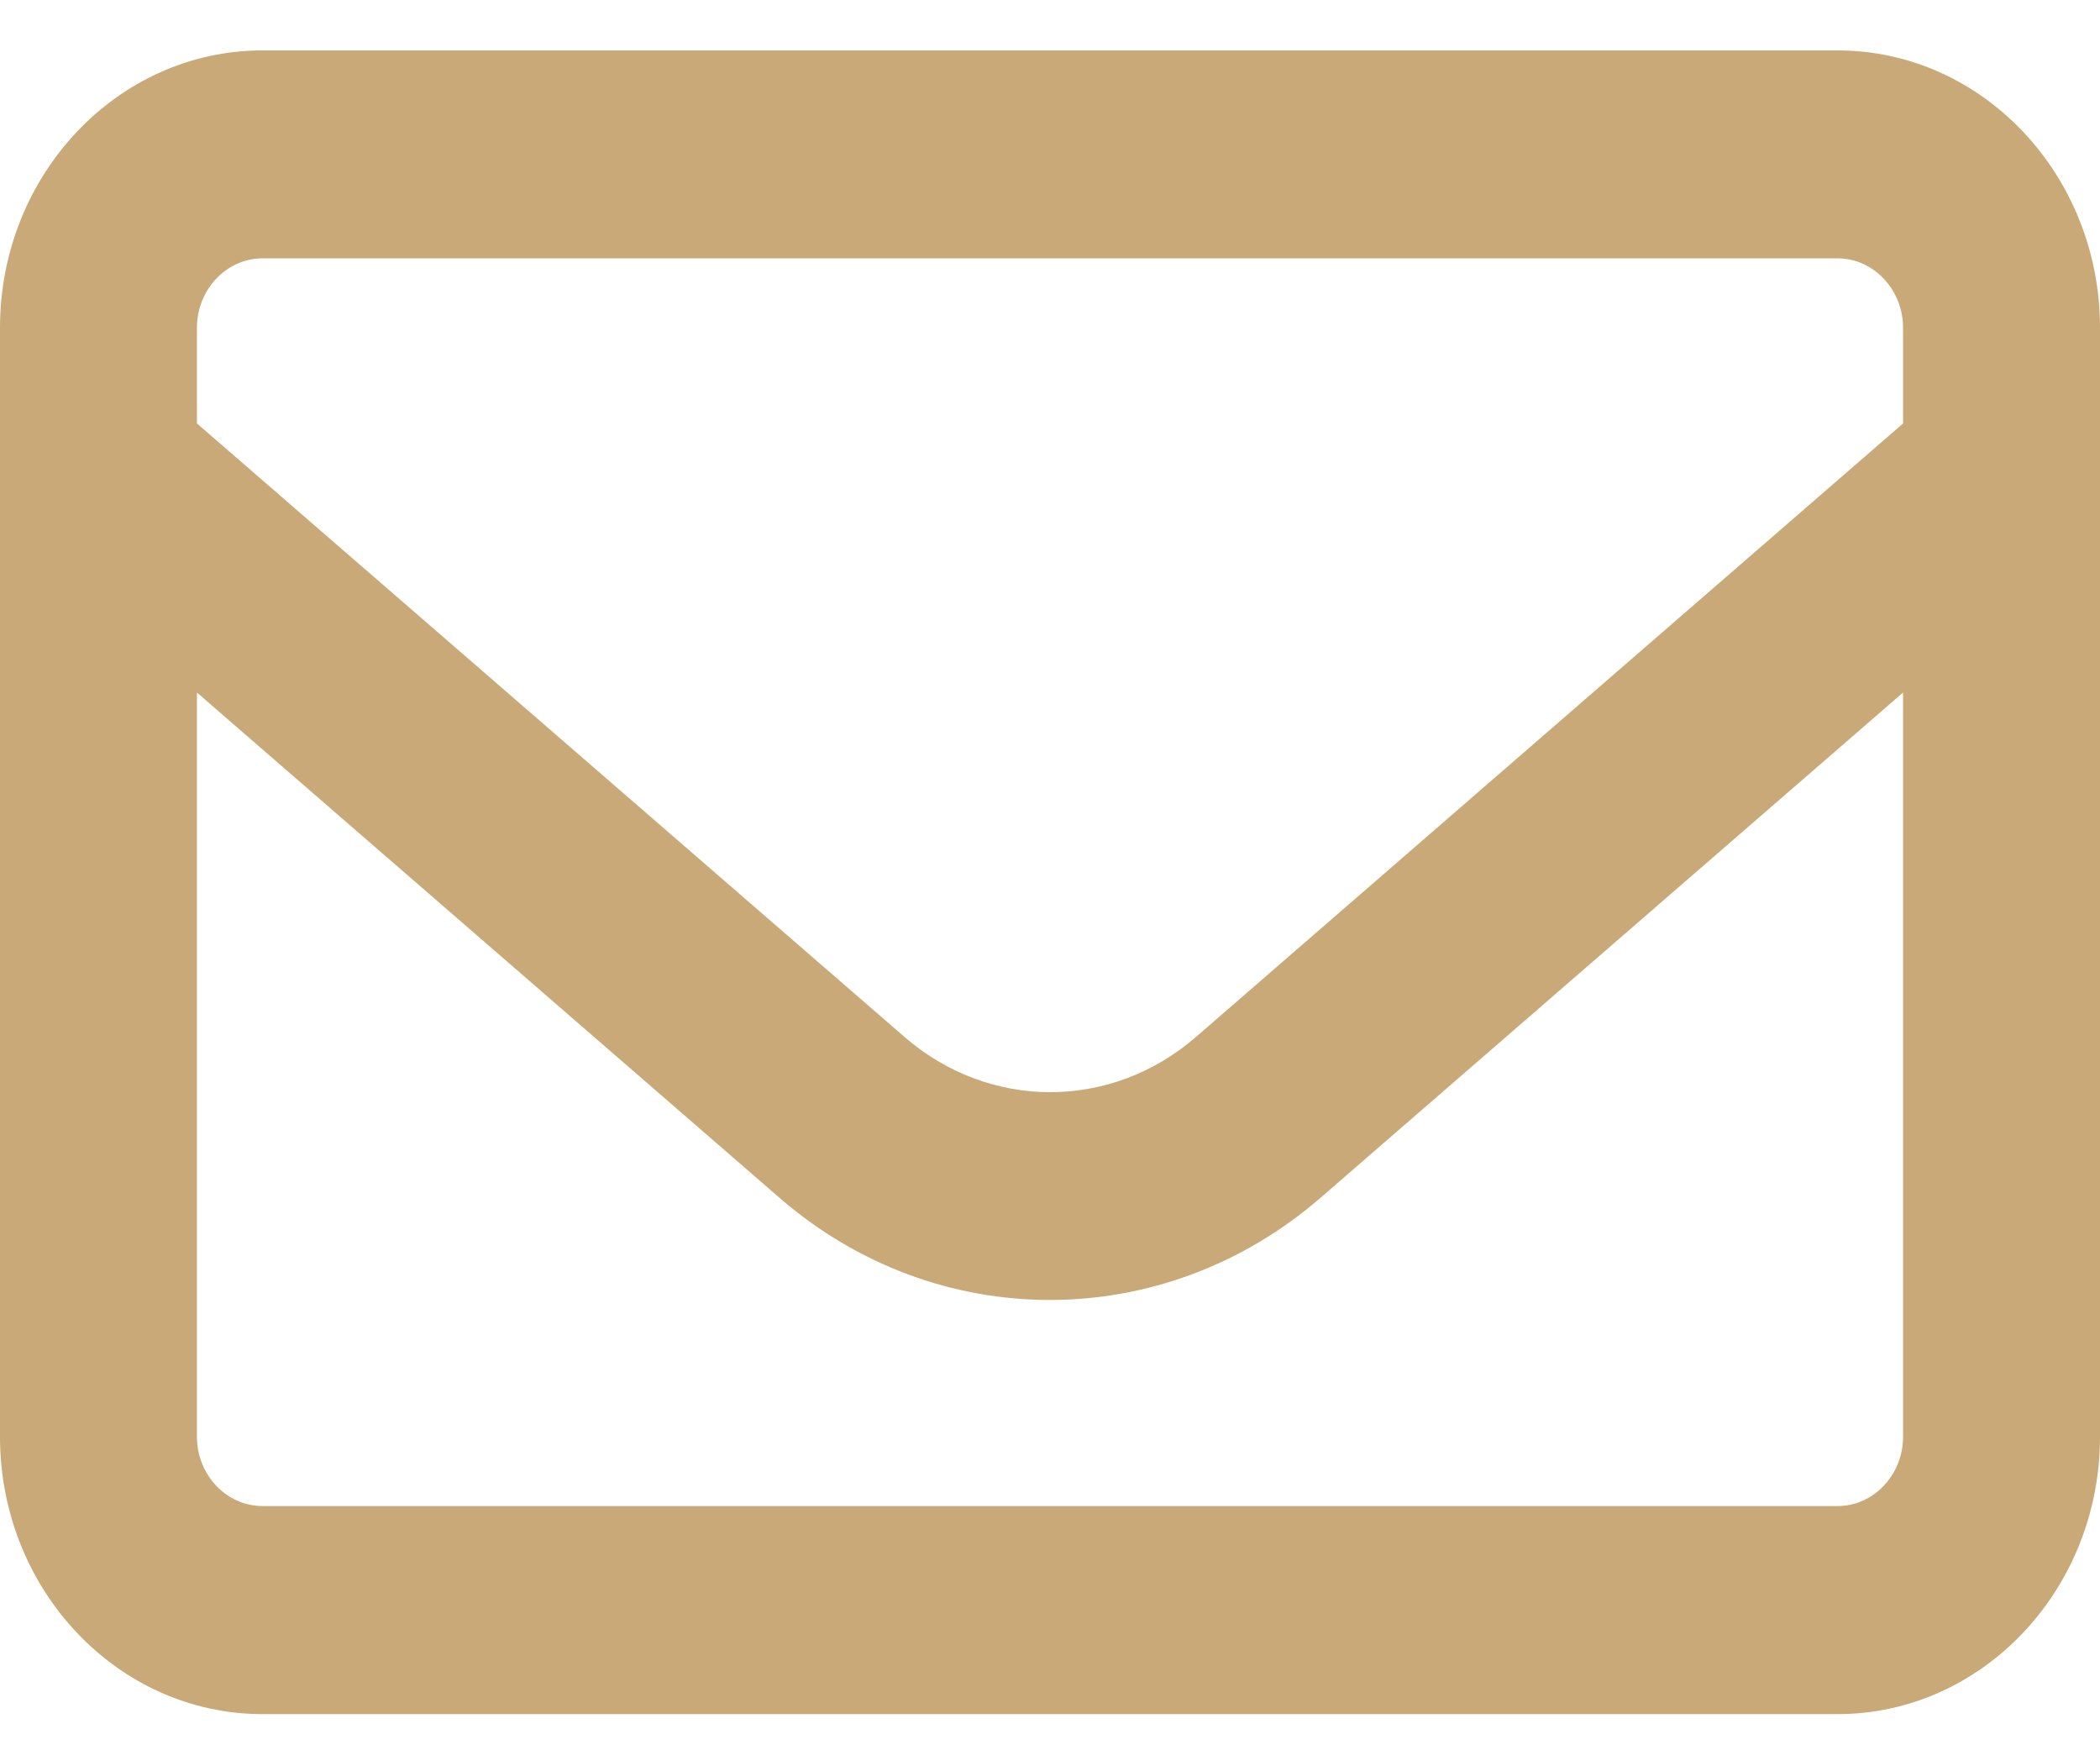
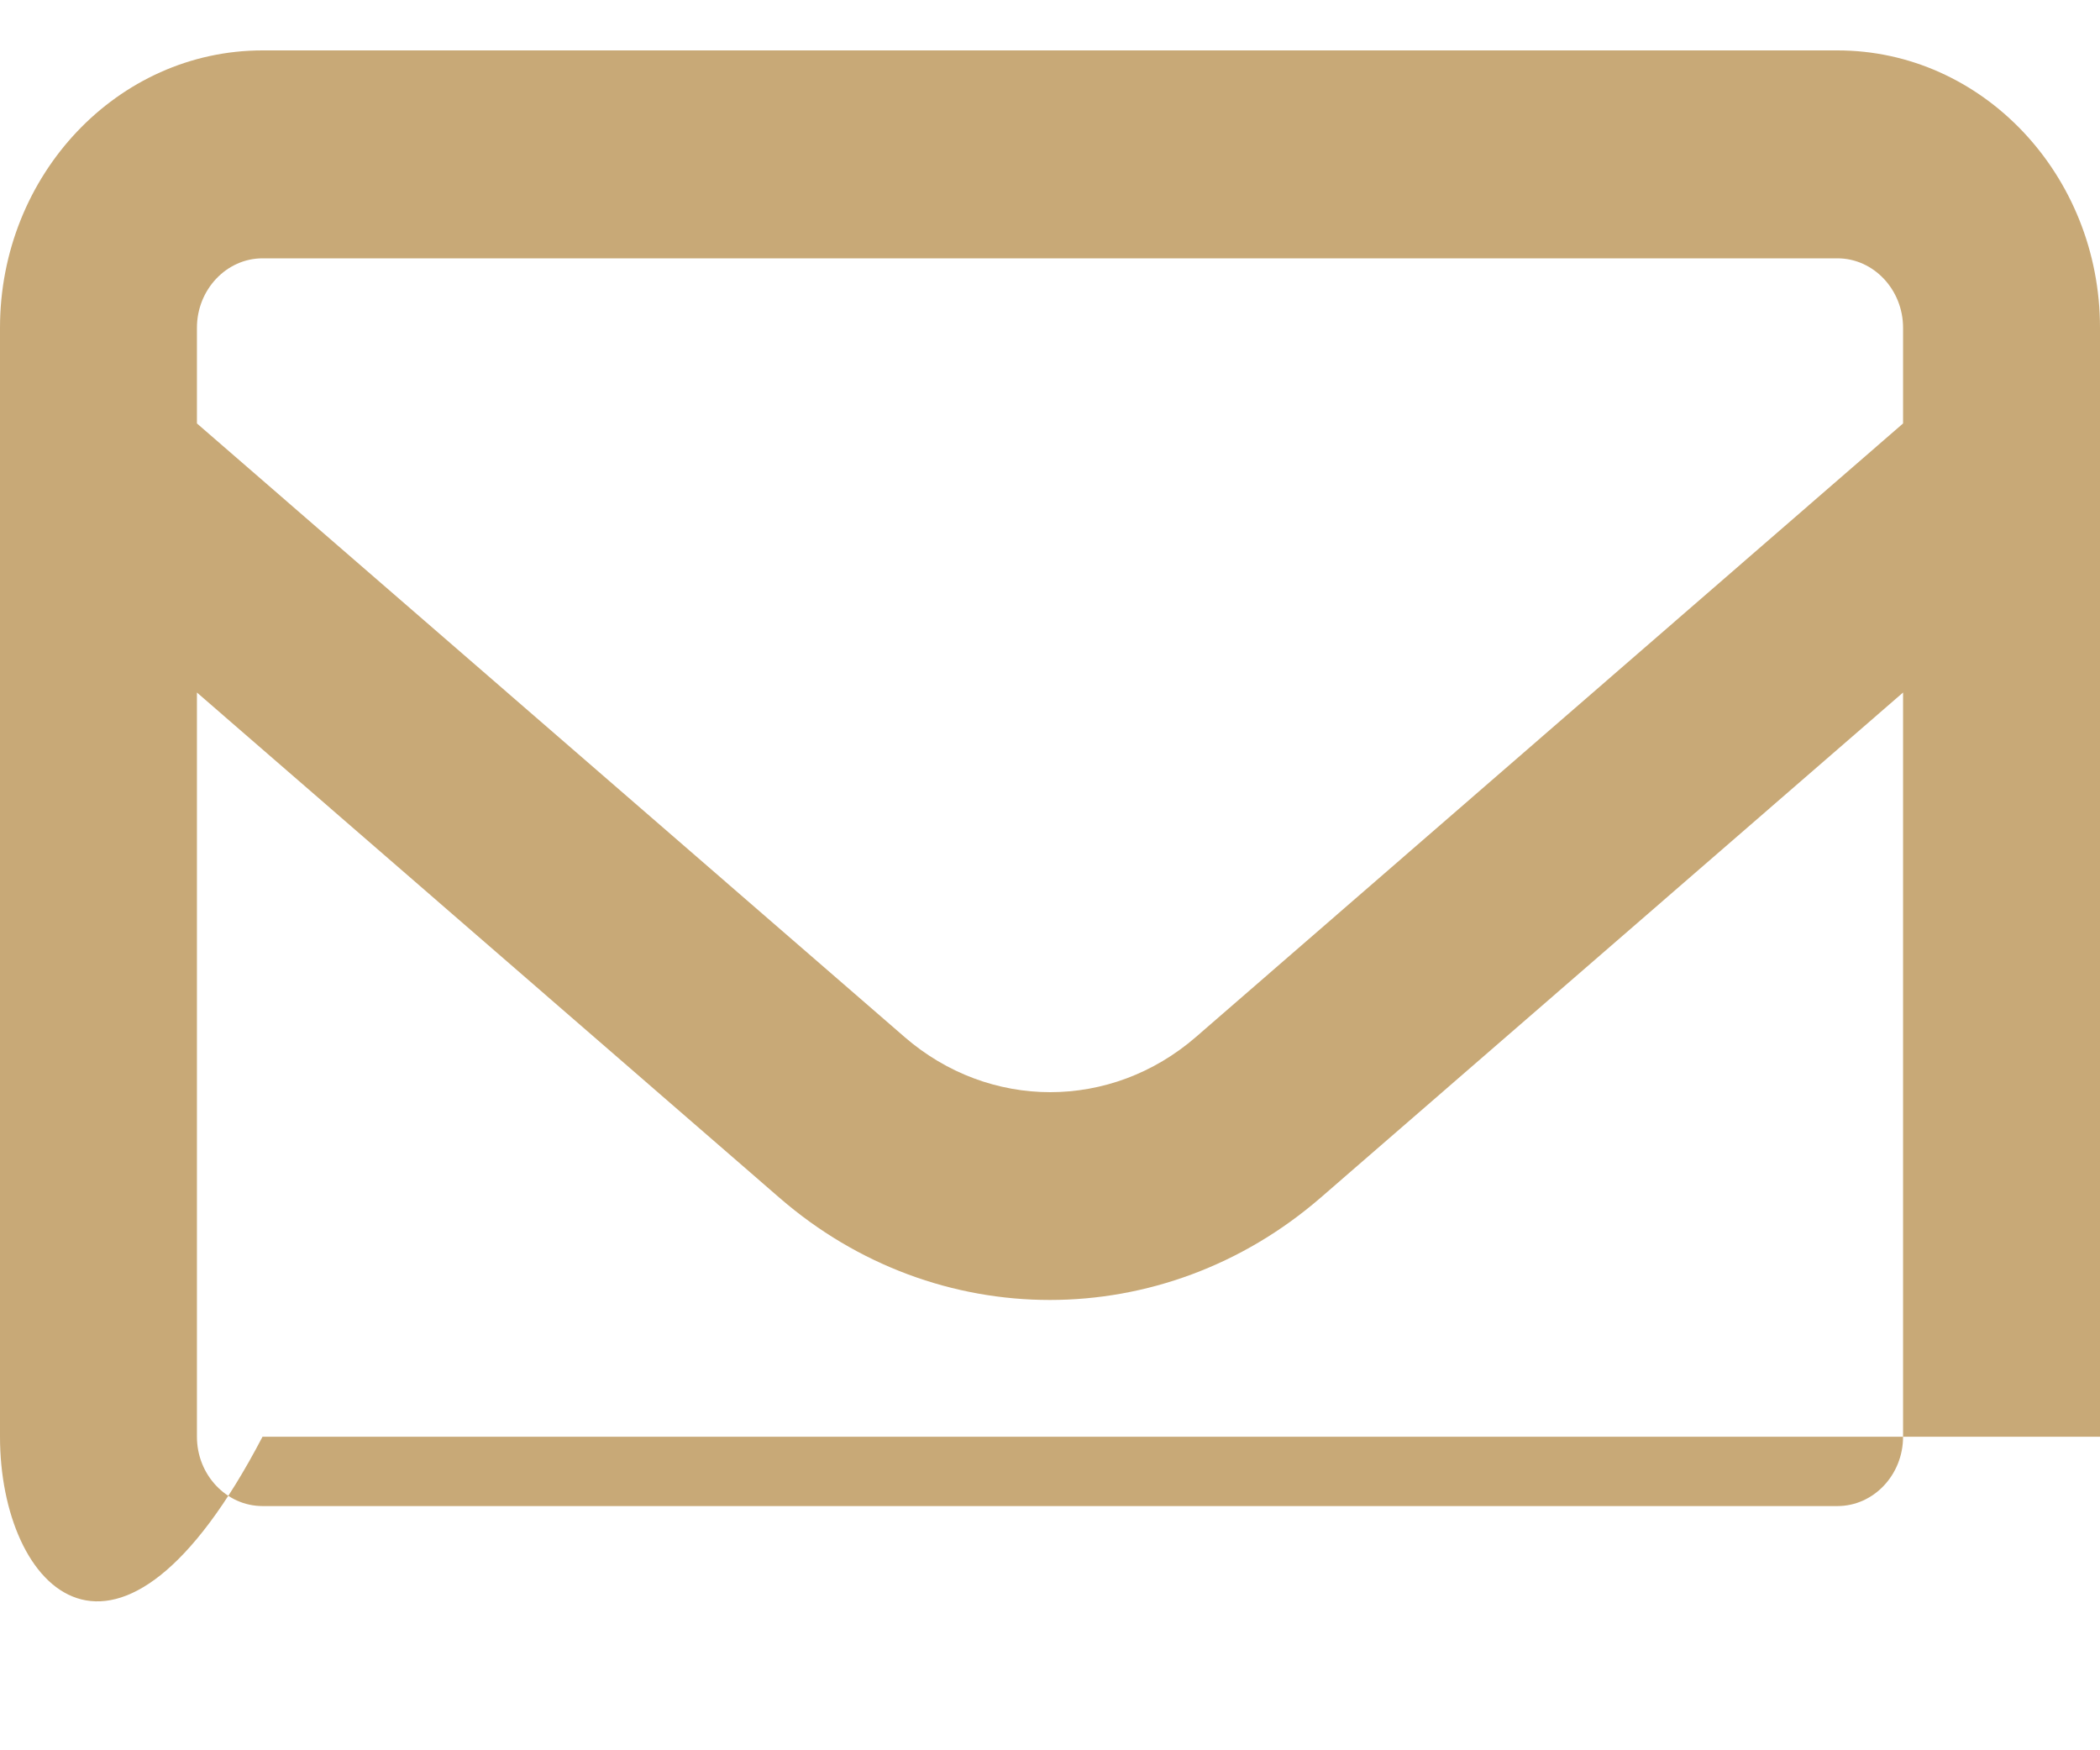
<svg xmlns="http://www.w3.org/2000/svg" width="18" height="15" viewBox="0 0 18 15" fill="none">
-   <path d="M2.25 2.214C1.941 2.214 1.688 2.482 1.688 2.809V3.629L7.752 8.886C8.48 9.518 9.524 9.518 10.252 8.886L16.312 3.629V2.809C16.312 2.482 16.059 2.214 15.75 2.214H2.25ZM1.688 5.935V12.313C1.688 12.64 1.941 12.907 2.25 12.907H15.75C16.059 12.907 16.312 12.64 16.312 12.313V5.935L11.32 10.264C9.97 11.433 8.026 11.433 6.68 10.264L1.688 5.935ZM0 2.809C0 1.498 1.009 0.432 2.25 0.432H15.75C16.991 0.432 18 1.498 18 2.809V12.313C18 13.624 16.991 14.69 15.75 14.69H2.25C1.009 14.69 0 13.624 0 12.313V2.809Z" fill="#C8A977" />
+   <path d="M2.25 2.214C1.941 2.214 1.688 2.482 1.688 2.809V3.629L7.752 8.886C8.48 9.518 9.524 9.518 10.252 8.886L16.312 3.629V2.809C16.312 2.482 16.059 2.214 15.75 2.214H2.25ZM1.688 5.935V12.313C1.688 12.64 1.941 12.907 2.25 12.907H15.75C16.059 12.907 16.312 12.64 16.312 12.313V5.935L11.32 10.264C9.97 11.433 8.026 11.433 6.68 10.264L1.688 5.935ZM0 2.809C0 1.498 1.009 0.432 2.25 0.432H15.75C16.991 0.432 18 1.498 18 2.809V12.313H2.25C1.009 14.69 0 13.624 0 12.313V2.809Z" fill="#C8A977" />
</svg>